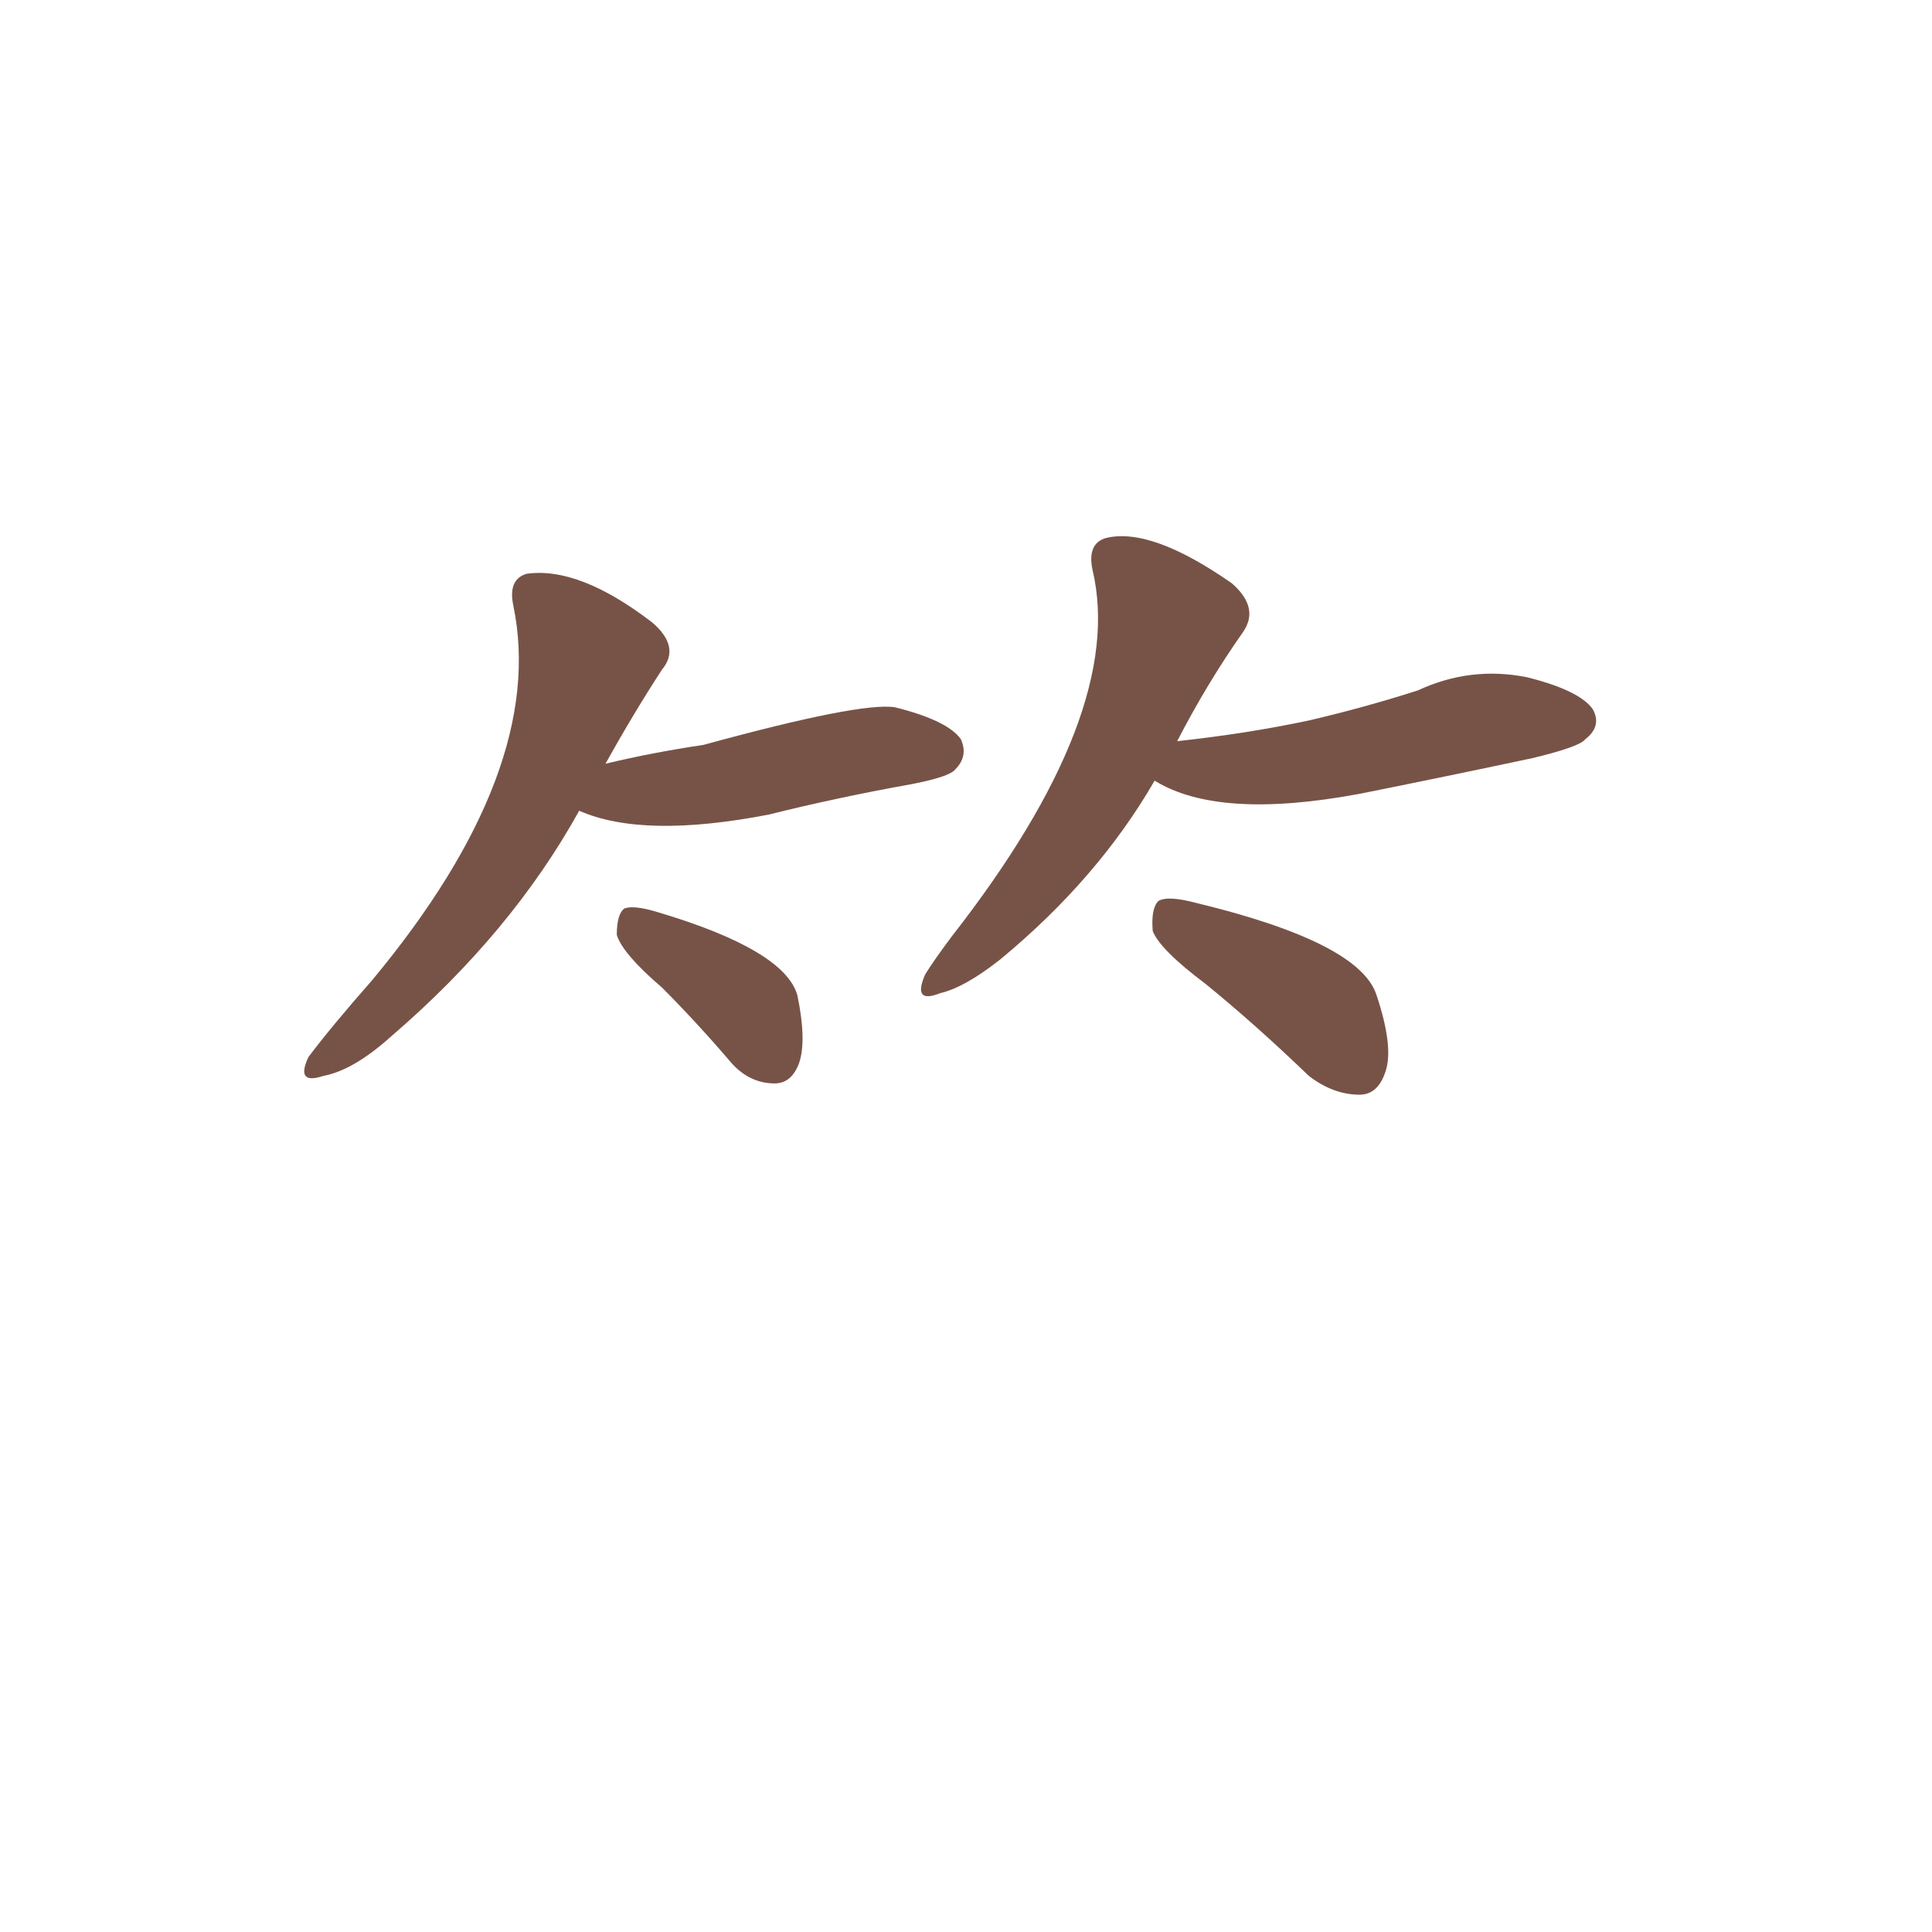
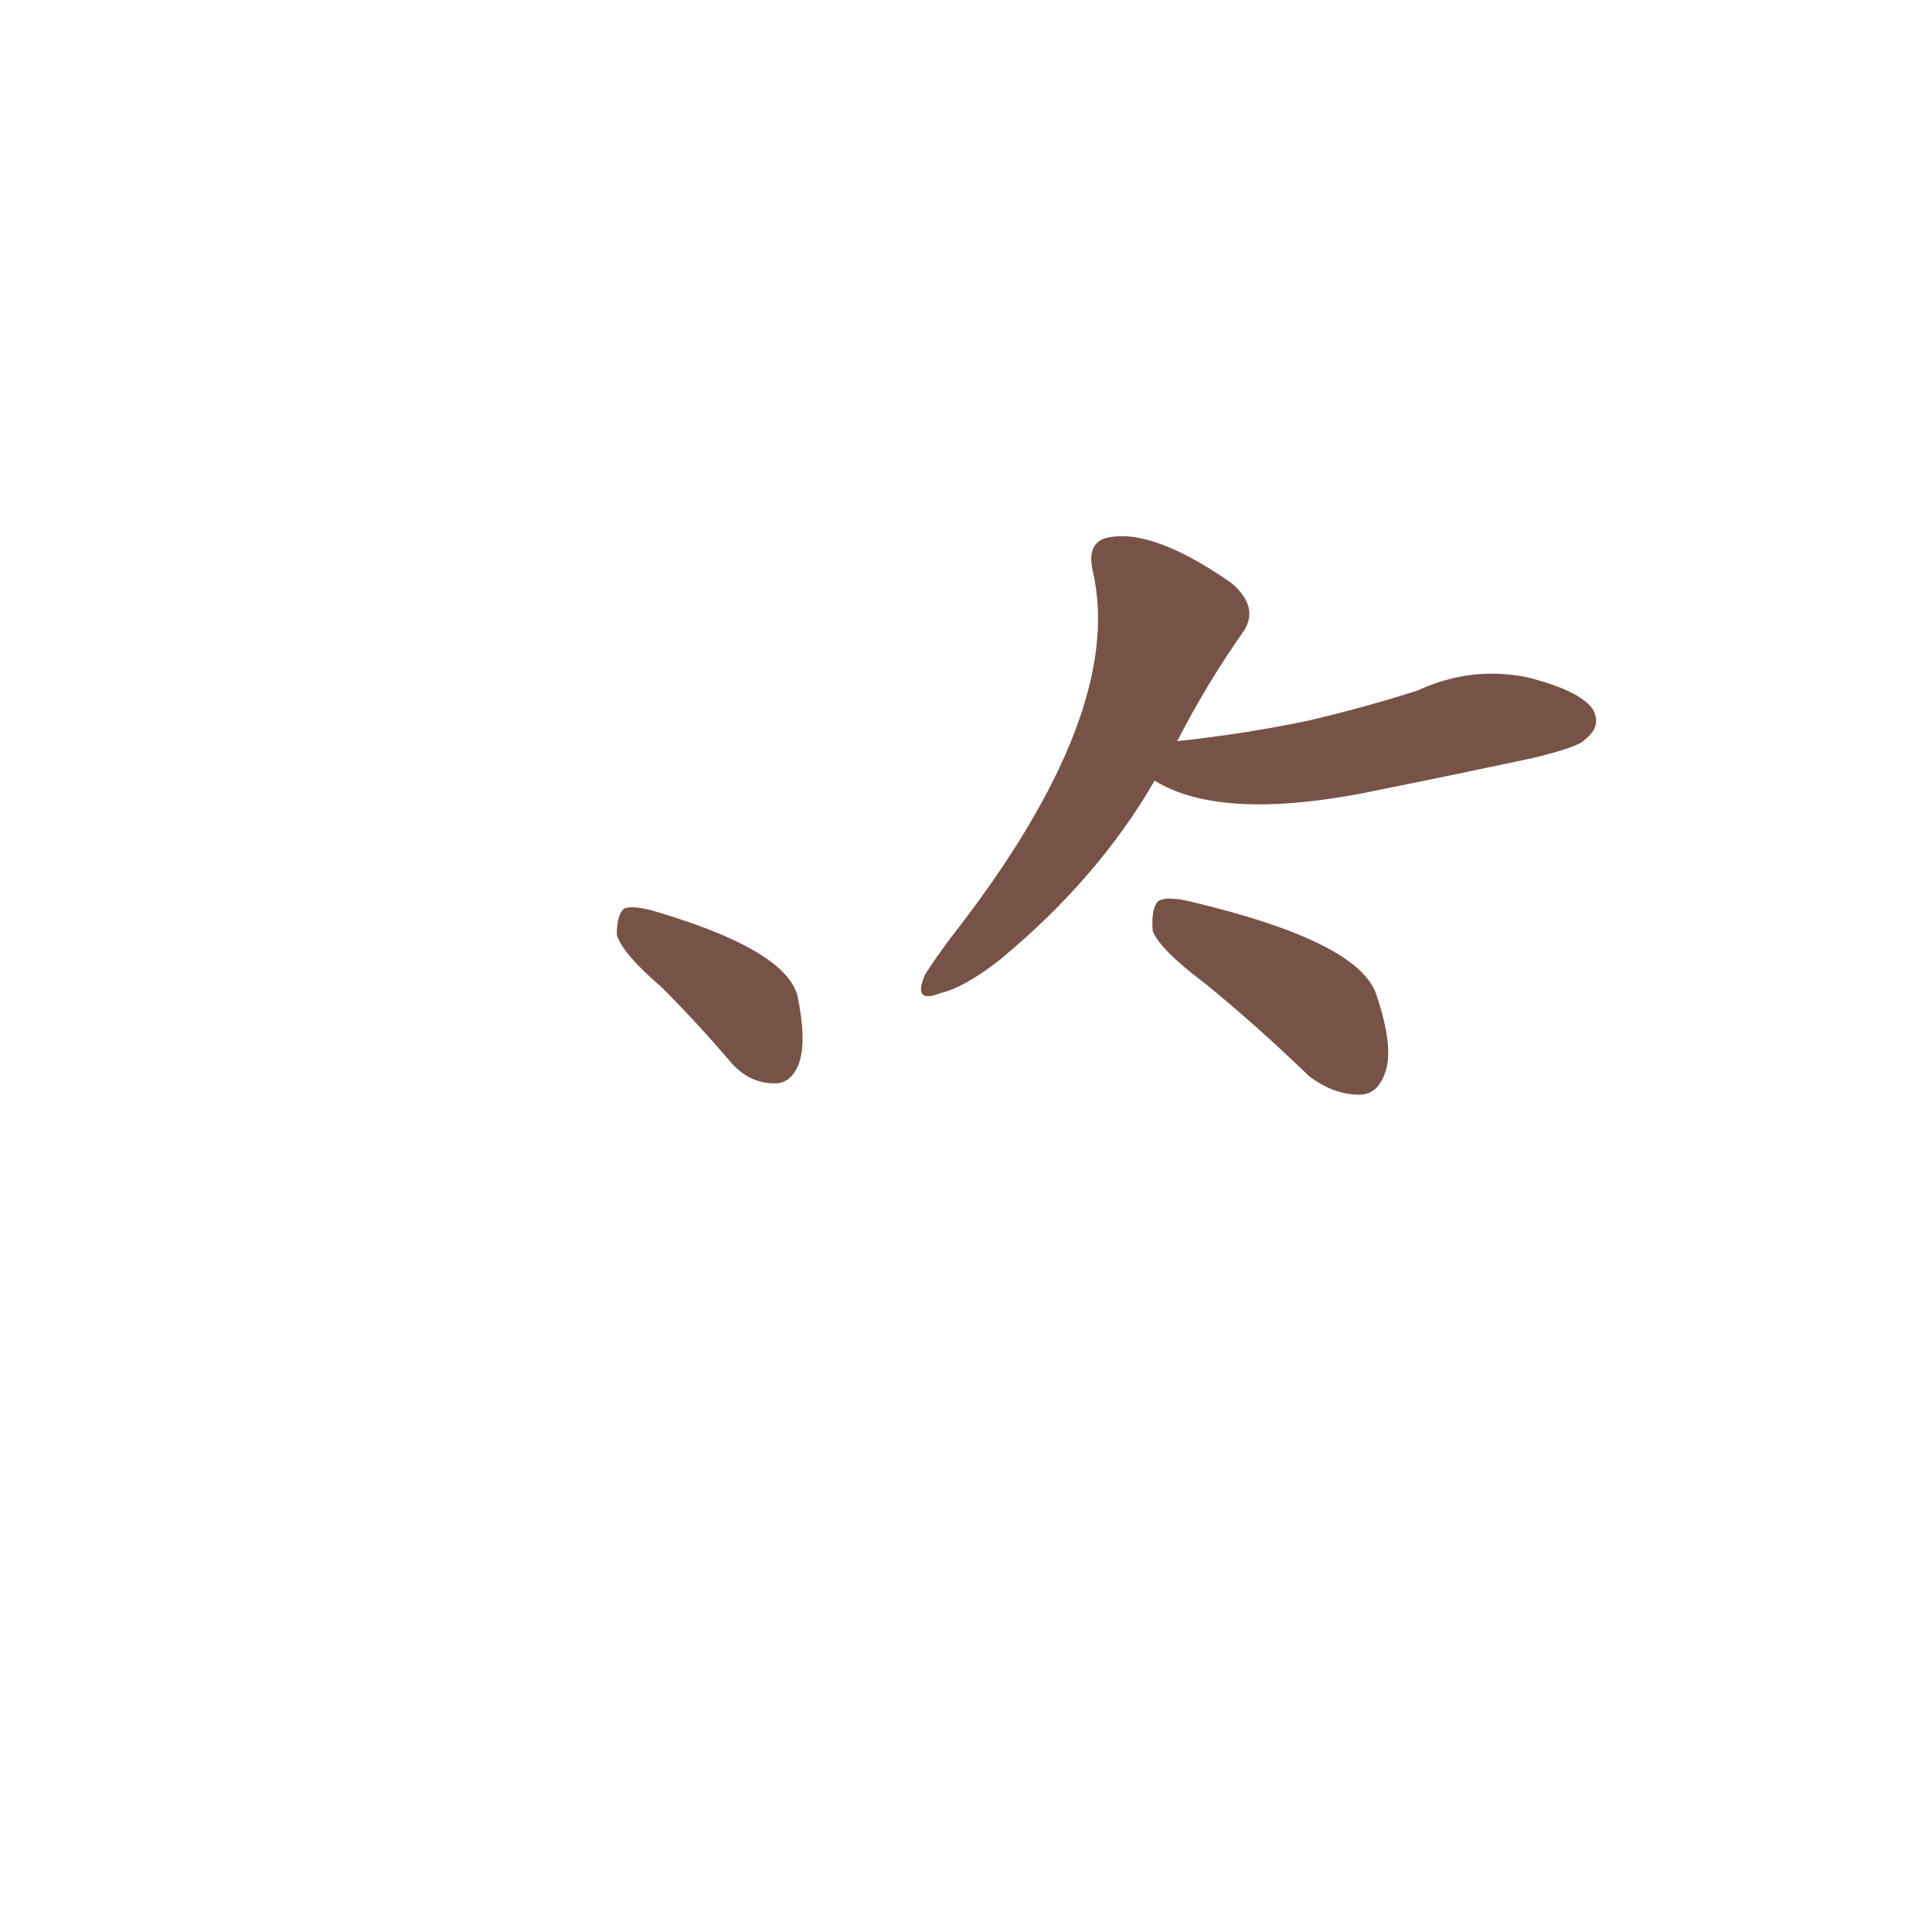
<svg xmlns="http://www.w3.org/2000/svg" width="150" height="150">
  <g fill="#775347" transform="translate(0, 165) scale(0.146, -0.146)">
-     <path d="M 322 724 Q 337 751 352 774 Q 362 786 347 799 Q 308 829 280 825 Q 270 822 273 808 Q 291 721 198 609 Q 176 584 164 568 Q 157 553 172 558 Q 188 561 208 579 Q 272 634 308 699 L 322 724 Z" />
-     <path d="M 308 699 Q 342 684 409 697 Q 445 706 484 713 Q 505 717 508 721 Q 515 728 511 737 Q 504 747 476 754 Q 458 757 374 734 Q 347 730 322 724 C 293 717 280 710 308 699 Z" />
    <path d="M 352 605 Q 370 587 388 566 Q 398 554 412 554 Q 421 554 425 565 Q 429 577 424 601 Q 417 625 350 645 Q 337 649 332 647 Q 328 644 328 633 Q 331 623 352 605 Z" />
    <path d="M 626 736 Q 642 767 661 794 Q 670 807 655 820 Q 612 850 588 844 Q 578 841 581 827 Q 599 751 506 632 Q 497 620 492 612 Q 485 596 500 602 Q 513 605 532 620 Q 584 663 614 715 L 626 736 Z" />
    <path d="M 614 715 Q 648 694 723 708 Q 768 717 815 727 Q 840 733 843 737 Q 852 744 847 753 Q 840 763 812 770 Q 782 776 754 763 Q 726 754 696 747 Q 663 740 626 736 C 596 733 588 729 614 715 Z" />
    <path d="M 641 607 Q 668 585 696 558 Q 709 548 723 548 Q 733 548 737 561 Q 741 574 732 601 Q 723 629 636 650 Q 621 654 616 651 Q 612 647 613 635 Q 617 625 641 607 Z" />
  </g>
</svg>